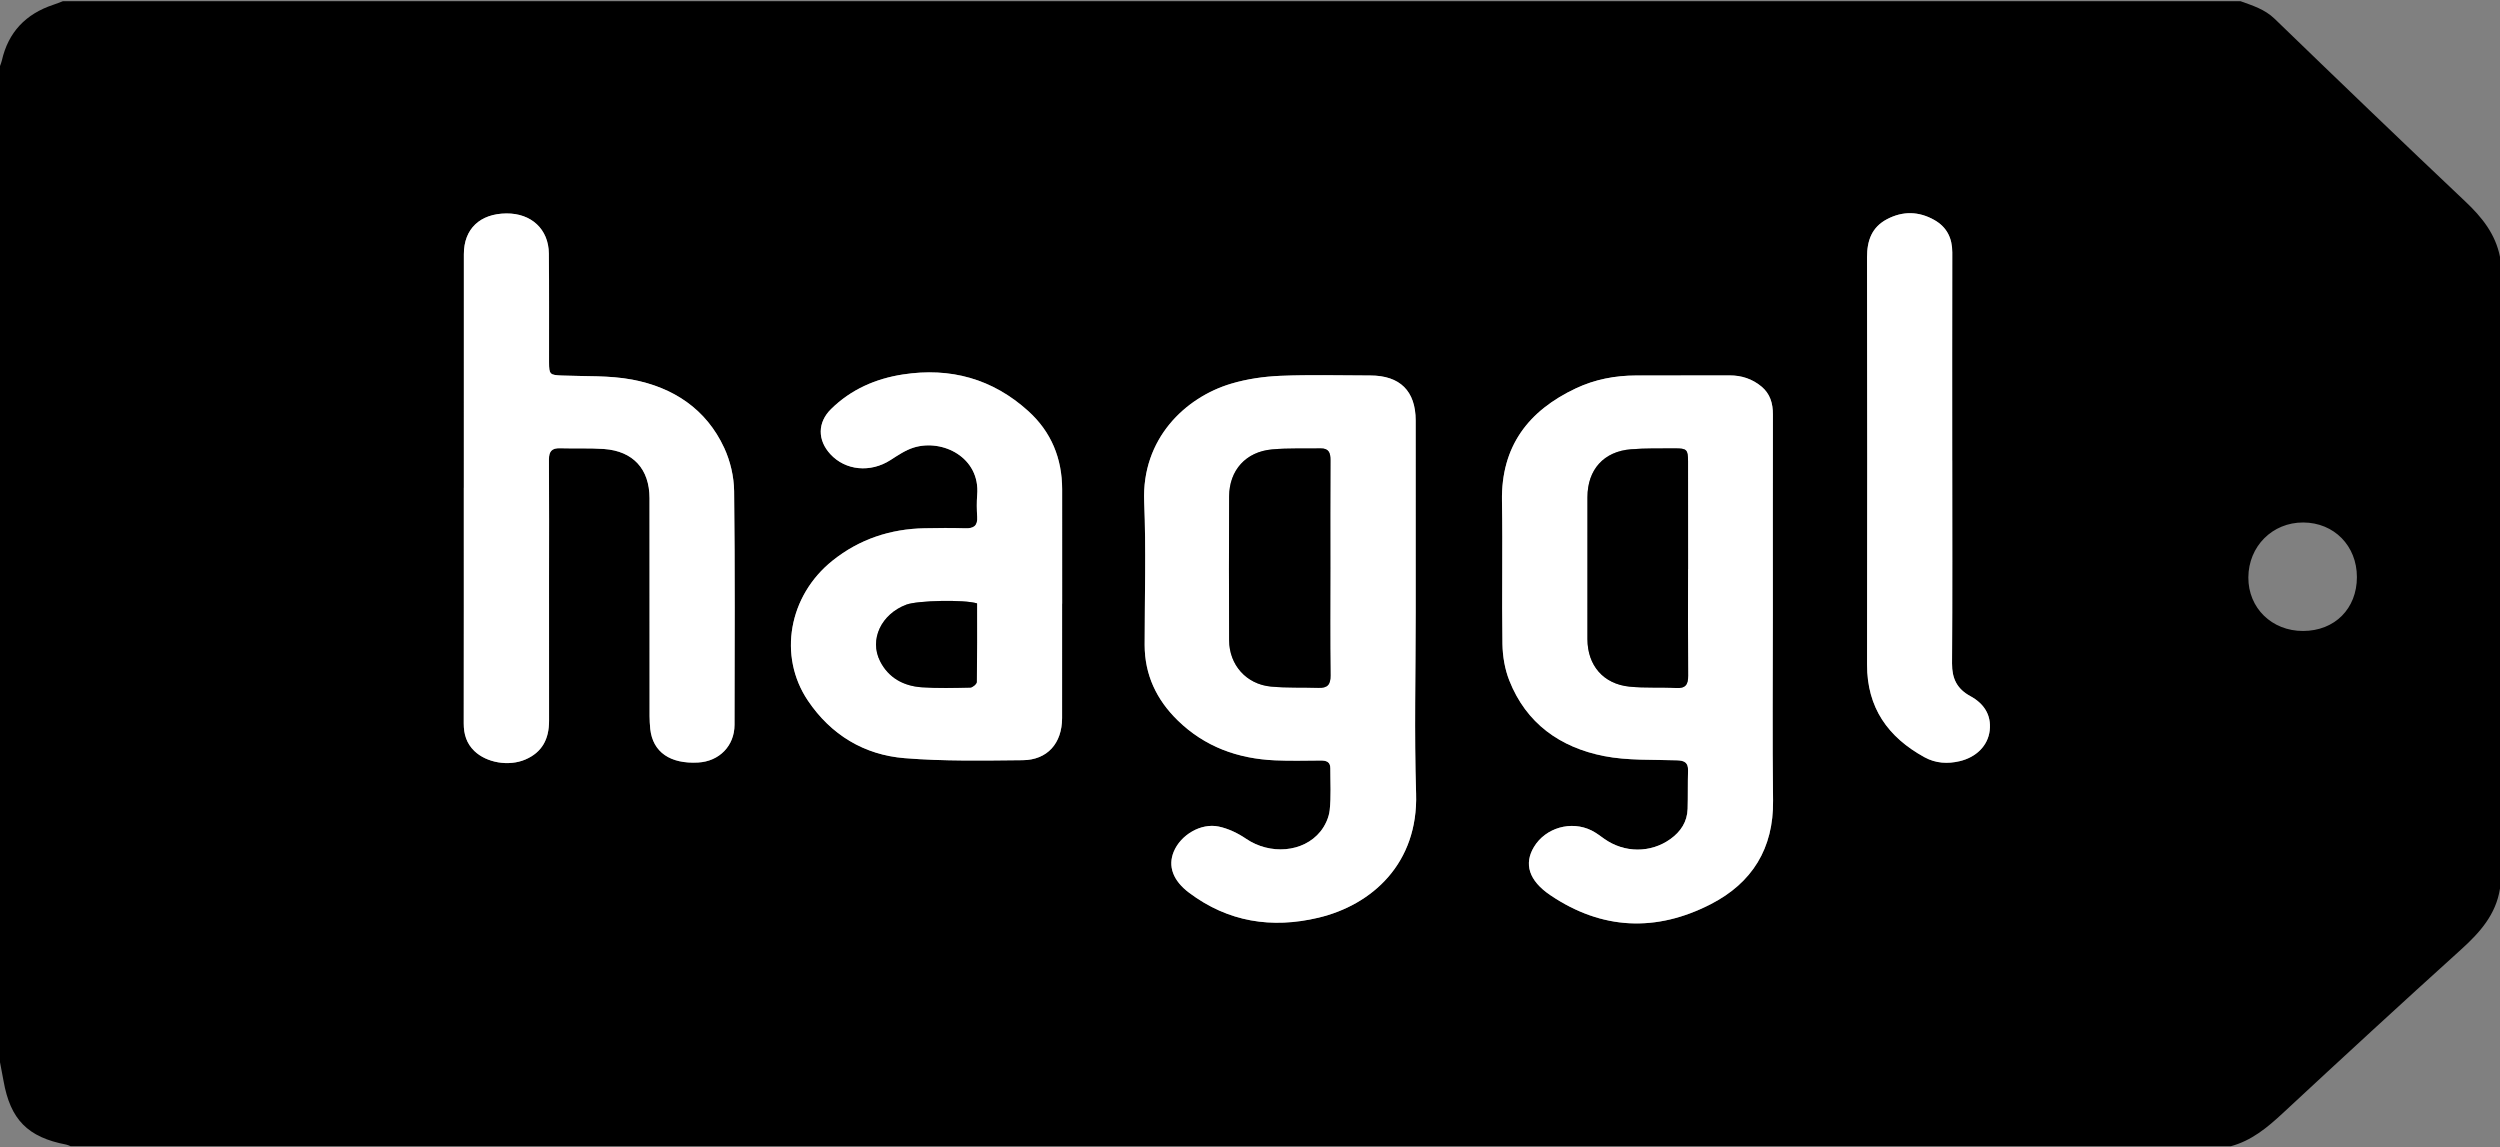
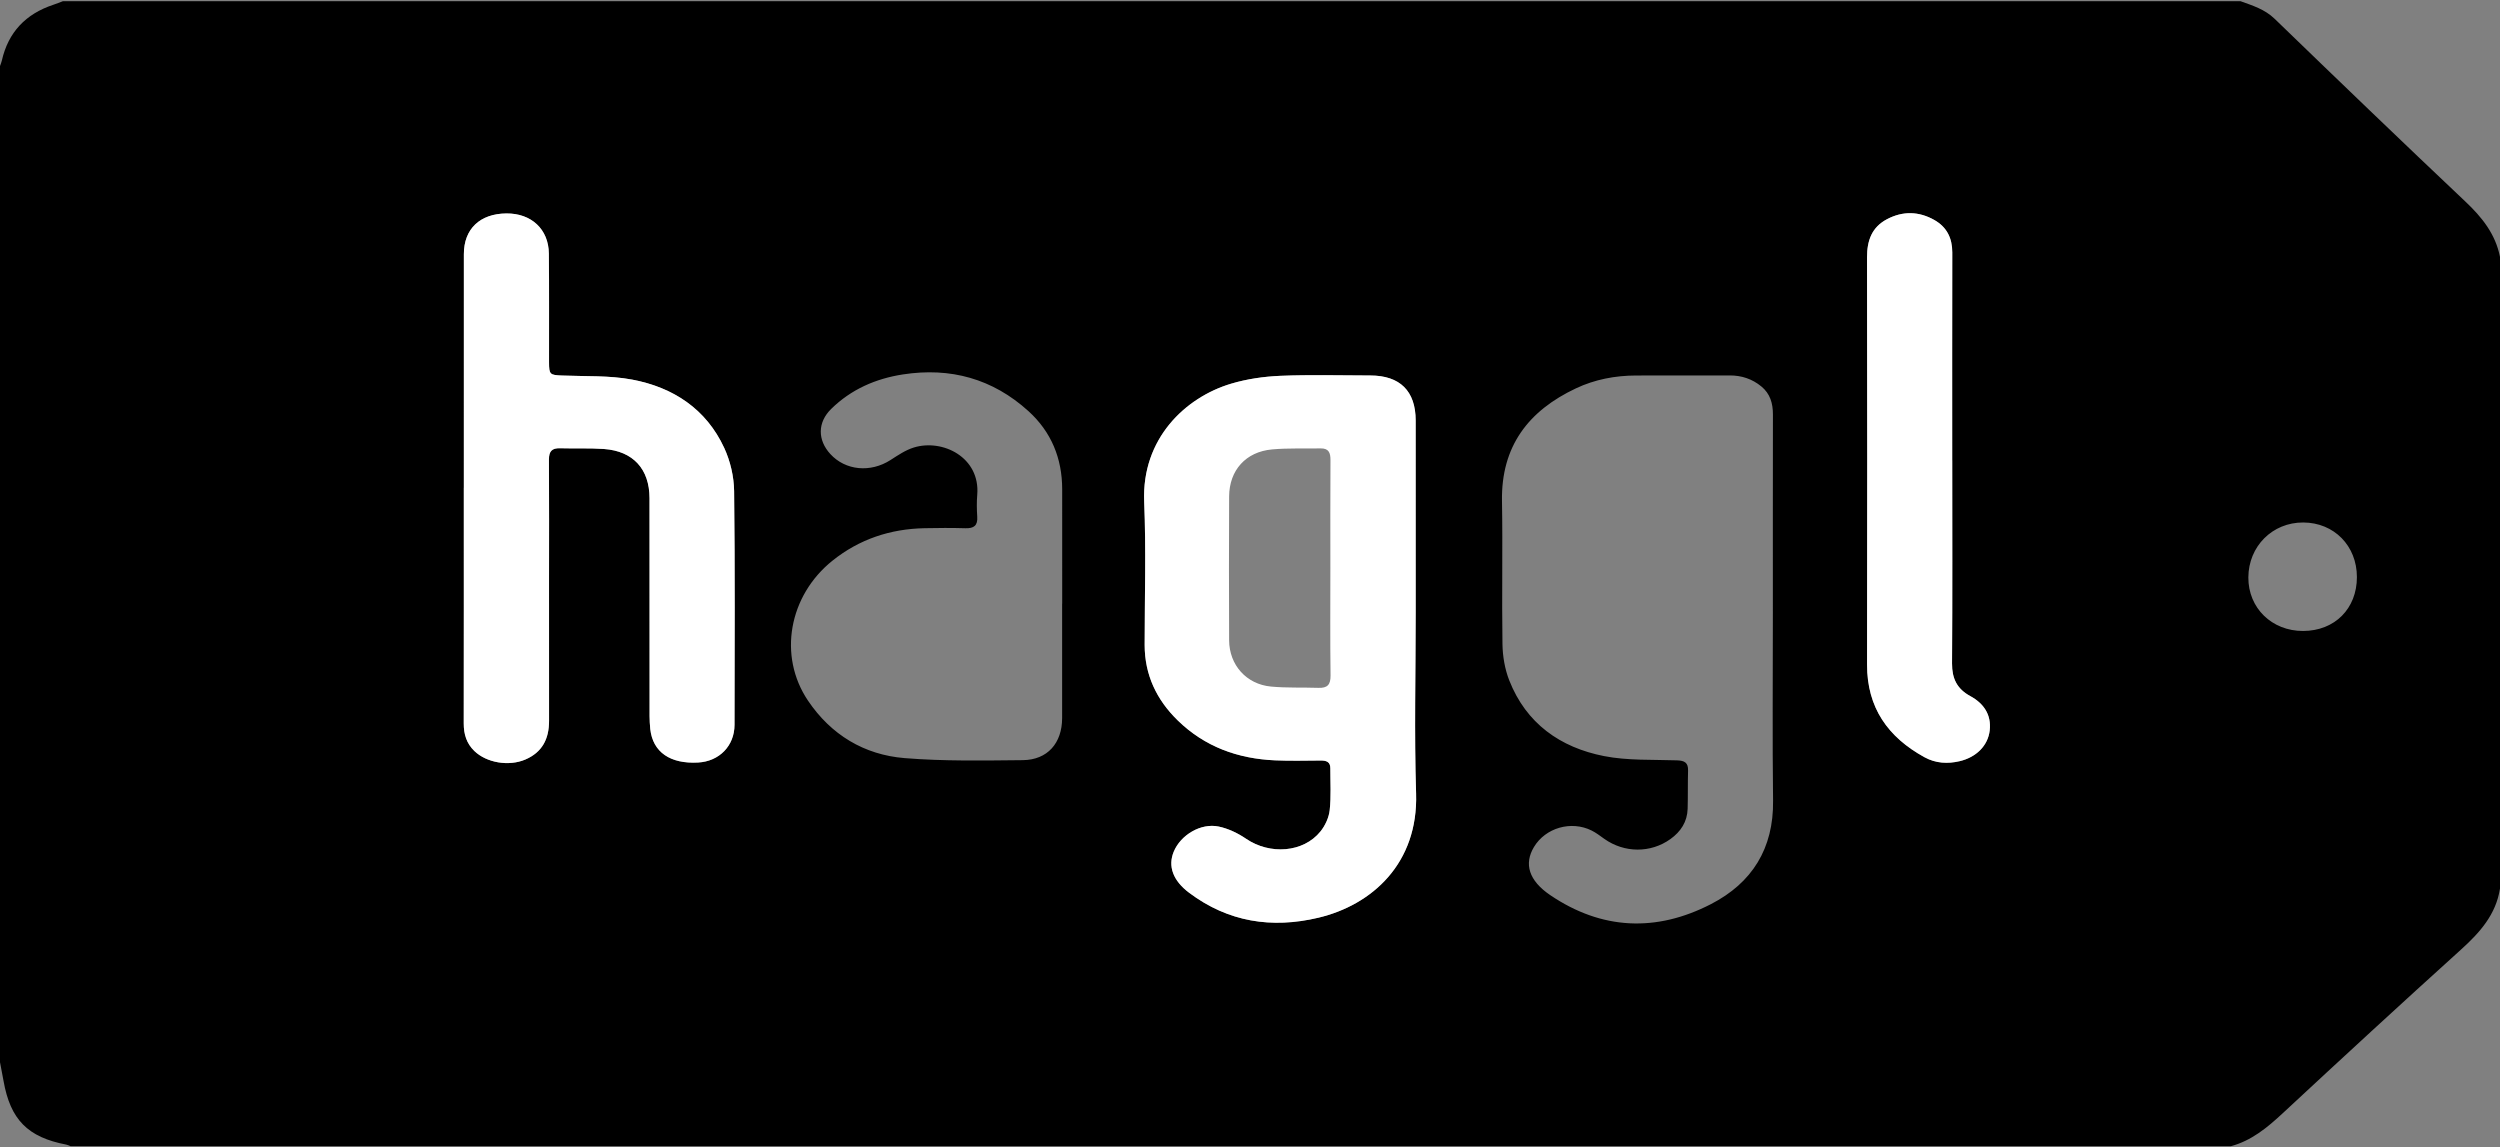
<svg xmlns="http://www.w3.org/2000/svg" width="512" height="235" viewBox="0 0 512 235" fill="none">
  <rect x="0" y="0" width="512" height="235" fill="#808080" stroke="none" />
  <path d="M512 52.612C512 95.734 512 138.857 512 181.98C511.164 187.324 507.86 190.998 503.997 194.489C491.732 205.573 479.572 216.774 467.462 228.028C464.321 230.946 461.114 233.599 456.892 234.743C309.416 234.743 161.939 234.743 14.462 234.743C14.165 234.631 13.876 234.473 13.569 234.415C5.67 232.903 2.122 229.297 0.719 221.353C0.495 220.081 0.241 218.815 0 217.546C0 149.539 0 81.534 0 13.528C0.126 13.161 0.287 12.803 0.371 12.428C1.687 6.586 5.281 2.85 10.911 0.98C11.581 0.757 12.236 0.488 12.897 0.24C161.547 0.24 310.195 0.24 458.844 0.24C461.329 1.142 463.816 1.888 465.843 3.849C478.804 16.385 491.796 28.888 504.901 41.27C508.312 44.489 511.072 47.928 512 52.612ZM289.932 125.378C289.932 112.291 289.937 99.203 289.929 86.117C289.925 80.076 286.712 76.902 280.618 76.897C274.498 76.892 268.369 76.71 262.259 76.965C258.853 77.106 255.365 77.609 252.105 78.585C242.764 81.382 233.792 89.82 234.325 102.759C234.725 112.51 234.425 122.289 234.423 132.056C234.422 138.205 236.859 143.303 241.188 147.532C246.716 152.936 253.514 155.383 261.124 155.717C264.243 155.855 267.373 155.767 270.499 155.752C271.617 155.747 272.455 156.016 272.451 157.337C272.443 160.201 272.631 163.088 272.32 165.921C272.153 167.439 271.395 169.085 270.424 170.286C266.917 174.624 260.074 175.103 255.188 171.772C253.518 170.634 251.552 169.691 249.59 169.277C245.924 168.506 241.798 171.002 240.384 174.413C239.159 177.369 240.186 180.327 243.537 182.842C251.517 188.829 260.435 190.223 270.009 187.945C280.948 185.344 290.474 176.858 290.015 162.491C289.622 150.132 289.935 137.75 289.932 125.378ZM363.082 125.708C363.082 112.099 363.069 98.491 363.095 84.882C363.099 82.607 362.525 80.625 360.727 79.147C358.848 77.601 356.669 76.882 354.228 76.889C347.848 76.907 341.466 76.892 335.086 76.903C330.796 76.911 326.637 77.705 322.767 79.526C313.027 84.111 307.412 91.394 307.607 102.625C307.778 112.389 307.552 122.16 307.706 131.923C307.745 134.411 308.188 137.034 309.094 139.34C312.559 148.16 319.521 153.078 328.496 154.845C333.352 155.8 338.455 155.548 343.449 155.719C344.98 155.771 345.765 156.172 345.715 157.824C345.638 160.426 345.704 163.033 345.629 165.634C345.551 168.306 344.221 170.324 342.095 171.846C338.054 174.74 332.674 174.707 328.577 171.807C327.729 171.207 326.895 170.556 325.972 170.096C321.781 168.007 316.527 169.527 314.16 173.458C312.08 176.912 313.08 180.337 317.498 183.329C328.056 190.478 339.207 190.927 350.398 185.166C358.821 180.83 363.247 173.778 363.125 163.994C362.966 151.232 363.086 138.47 363.082 125.708ZM95 99.906C94.997 99.906 94.995 99.906 94.992 99.906C94.992 115.992 95.005 132.078 94.978 148.162C94.974 150.362 95.546 152.256 97.153 153.807C99.656 156.223 104.195 156.998 107.57 155.563C111.072 154.075 112.457 151.305 112.451 147.64C112.435 138.002 112.443 128.364 112.446 118.724C112.447 110.519 112.483 102.313 112.43 94.107C112.42 92.41 113.055 91.753 114.723 91.805C117.717 91.897 120.723 91.744 123.704 91.957C129.683 92.384 133.025 96.079 133.026 102.03C133.031 116.032 133.026 130.033 133.038 144.036C133.039 145.791 132.991 147.561 133.179 149.301C133.692 154.034 137.259 156.486 142.987 156.166C147.313 155.924 150.428 152.758 150.435 148.439C150.462 132.483 150.546 116.526 150.353 100.573C150.317 97.61 149.575 94.438 148.331 91.745C144.641 83.76 137.872 79.332 129.482 77.746C124.804 76.862 119.906 77.107 115.106 76.91C112.631 76.808 112.454 76.716 112.448 74.209C112.434 66.784 112.486 59.359 112.412 51.936C112.361 46.946 108.824 43.679 103.724 43.716C98.308 43.755 95.008 46.885 95.004 52.039C94.993 67.995 95 83.95 95 99.906ZM217.524 123.626C217.53 123.626 217.534 123.626 217.539 123.626C217.539 115.813 217.546 108 217.536 100.187C217.527 93.865 215.305 88.445 210.614 84.19C203.296 77.556 194.639 75.185 184.941 76.678C179.349 77.539 174.309 79.737 170.222 83.753C167.416 86.509 167.415 90.112 170.058 92.992C173.164 96.377 178.274 96.846 182.372 94.216C183.891 93.241 185.448 92.177 187.143 91.653C193.049 89.825 200.777 93.669 200.139 101.334C200.015 102.821 200.04 104.332 200.139 105.823C200.26 107.645 199.452 108.237 197.715 108.184C194.918 108.098 192.115 108.119 189.318 108.177C182.332 108.324 176.011 110.416 170.518 114.802C161.535 121.975 159.309 134.341 165.471 143.483C170.192 150.487 176.97 154.587 185.277 155.262C193.299 155.914 201.4 155.76 209.464 155.679C214.531 155.627 217.515 152.199 217.524 147.064C217.534 139.25 217.524 131.437 217.524 123.626ZM399.816 94.285C399.814 94.285 399.812 94.285 399.81 94.285C399.81 80.091 399.793 65.898 399.824 51.704C399.83 48.763 398.7 46.507 396.157 45.065C392.981 43.263 389.698 43.19 386.458 44.896C383.328 46.544 382.36 49.291 382.365 52.708C382.412 80.509 382.419 108.31 382.37 136.111C382.355 144.948 386.66 150.991 394.151 155.095C396.424 156.34 398.879 156.481 401.361 155.887C404.756 155.077 407.138 152.702 407.49 149.588C407.856 146.359 406.241 144.047 403.52 142.57C400.8 141.094 399.753 138.97 399.775 135.889C399.871 122.021 399.816 108.153 399.816 94.285ZM482.694 118.177C482.689 111.776 478.013 107.026 471.699 107.005C465.383 106.985 460.492 111.885 460.462 118.264C460.434 124.515 465.262 129.236 471.673 129.223C478.154 129.209 482.699 124.654 482.694 118.177Z" fill="black" />
  <path d="M289.935 125.383C289.936 137.753 289.624 150.135 290.018 162.494C290.477 176.861 280.951 185.347 270.012 187.948C260.437 190.225 251.518 188.831 243.54 182.845C240.189 180.331 239.162 177.372 240.387 174.416C241.801 171.007 245.926 168.509 249.593 169.28C251.555 169.692 253.523 170.637 255.191 171.775C260.077 175.107 266.92 174.627 270.427 170.288C271.398 169.087 272.156 167.44 272.323 165.924C272.634 163.091 272.445 160.204 272.454 157.34C272.458 156.019 271.62 155.75 270.502 155.755C267.376 155.771 264.247 155.858 261.127 155.72C253.517 155.386 246.721 152.94 241.191 147.535C236.861 143.304 234.425 138.208 234.426 132.059C234.428 122.292 234.728 112.513 234.328 102.762C233.796 89.823 242.767 81.387 252.108 78.588C255.368 77.612 258.854 77.109 262.262 76.968C268.372 76.715 274.5 76.895 280.621 76.9C286.716 76.905 289.93 80.079 289.932 86.12C289.939 99.209 289.934 112.296 289.935 125.383ZM272.459 116.277C272.459 108.924 272.435 101.57 272.48 94.218C272.489 92.739 272.134 91.803 270.465 91.834C267.149 91.896 263.817 91.744 260.523 92.04C255.143 92.523 251.753 96.312 251.727 101.664C251.68 111.49 251.68 121.316 251.726 131.142C251.749 136.18 255.253 140.133 260.291 140.608C263.518 140.912 266.788 140.762 270.036 140.872C271.854 140.935 272.52 140.227 272.496 138.337C272.401 130.984 272.457 123.63 272.459 116.277Z" fill="white" />
-   <path d="M363.08 125.702C363.083 138.465 362.962 151.227 363.121 163.987C363.243 173.771 358.818 180.822 350.394 185.158C339.203 190.919 328.053 190.47 317.495 183.321C313.077 180.329 312.076 176.904 314.157 173.45C316.525 169.519 321.778 167.999 325.969 170.088C326.892 170.549 327.725 171.199 328.573 171.8C332.671 174.701 338.049 174.732 342.091 171.838C344.217 170.317 345.547 168.297 345.625 165.626C345.7 163.025 345.634 160.418 345.712 157.816C345.761 156.163 344.977 155.763 343.446 155.711C338.451 155.54 333.349 155.793 328.493 154.837C319.517 153.07 312.554 148.151 309.091 139.332C308.184 137.026 307.742 134.403 307.702 131.916C307.548 122.152 307.775 112.381 307.604 102.617C307.407 91.386 313.024 84.103 322.763 79.518C326.634 77.695 330.794 76.902 335.082 76.896C341.462 76.885 347.844 76.901 354.225 76.881C356.666 76.875 358.845 77.594 360.723 79.14C362.52 80.619 363.095 82.6 363.092 84.874C363.064 98.486 363.079 112.095 363.08 125.702ZM345.709 116.523C345.712 116.523 345.716 116.523 345.718 116.523C345.718 109.173 345.733 101.823 345.71 94.472C345.704 92.043 345.449 91.803 342.996 91.82C340.005 91.84 337.004 91.767 334.029 92.004C328.437 92.448 325.118 96.175 325.111 101.806C325.096 111.497 325.096 121.19 325.108 130.881C325.114 136.263 328.362 140.068 333.718 140.611C336.876 140.931 340.086 140.703 343.263 140.891C345.22 141.007 345.745 140.169 345.733 138.38C345.678 131.094 345.709 123.808 345.709 116.523Z" fill="white" />
  <path d="M94.993 99.902C94.993 83.947 94.986 67.99 94.997 52.035C95.001 46.88 98.3 43.752 103.717 43.713C108.818 43.675 112.356 46.942 112.405 51.933C112.479 59.357 112.427 66.781 112.441 74.205C112.446 76.712 112.624 76.805 115.099 76.906C119.9 77.105 124.797 76.86 129.475 77.743C137.865 79.328 144.634 83.756 148.324 91.742C149.568 94.434 150.31 97.606 150.346 100.57C150.539 116.523 150.453 132.48 150.428 148.435C150.42 152.754 147.305 155.92 142.98 156.162C137.252 156.483 133.687 154.031 133.172 149.297C132.983 147.557 133.032 145.788 133.031 144.033C133.019 130.031 133.024 116.03 133.019 102.027C133.017 96.075 129.675 92.381 123.697 91.953C120.716 91.74 117.71 91.893 114.716 91.801C113.048 91.749 112.413 92.407 112.423 94.103C112.476 102.309 112.44 110.515 112.439 118.721C112.437 128.359 112.428 137.997 112.444 147.637C112.45 151.301 111.065 154.071 107.563 155.56C104.186 156.995 99.648 156.219 97.146 153.803C95.54 152.251 94.968 150.359 94.971 148.159C94.998 132.073 94.985 115.987 94.985 99.902C94.989 99.902 94.993 99.902 94.993 99.902Z" fill="white" />
-   <path d="M217.515 123.638C217.515 131.451 217.524 139.264 217.511 147.077C217.502 152.212 214.519 155.64 209.451 155.691C201.387 155.773 193.287 155.927 185.264 155.275C176.958 154.6 170.18 150.501 165.457 143.495C159.296 134.354 161.522 121.988 170.505 114.814C175.996 110.429 182.318 108.336 189.304 108.19C192.103 108.131 194.906 108.111 197.702 108.196C199.439 108.249 200.248 107.657 200.126 105.836C200.028 104.345 200.003 102.833 200.126 101.346C200.765 93.681 193.037 89.838 187.129 91.665C185.435 92.189 183.877 93.254 182.359 94.228C178.261 96.859 173.151 96.389 170.045 93.005C167.4 90.124 167.403 86.522 170.208 83.766C174.296 79.748 179.337 77.551 184.928 76.69C194.626 75.197 203.284 77.567 210.6 84.203C215.292 88.457 217.515 93.877 217.523 100.199C217.533 108.012 217.525 115.825 217.525 123.638C217.525 123.638 217.52 123.638 217.515 123.638ZM200.104 123.578C197.461 122.759 187.906 122.974 185.615 123.836C180.48 125.767 177.997 130.978 180.239 135.41C181.979 138.847 185.064 140.497 188.774 140.756C192.077 140.987 195.408 140.895 198.722 140.818C199.191 140.808 200.037 140.082 200.043 139.675C200.134 134.289 200.104 128.901 200.104 123.578Z" fill="white" />
  <path d="M399.82 94.279C399.82 108.148 399.873 122.016 399.779 135.882C399.758 138.964 400.804 141.087 403.524 142.564C406.243 144.04 407.859 146.353 407.494 149.582C407.142 152.696 404.76 155.069 401.365 155.881C398.883 156.473 396.428 156.333 394.155 155.089C386.664 150.985 382.359 144.941 382.374 136.104C382.423 108.303 382.416 80.502 382.369 52.701C382.364 49.285 383.332 46.538 386.461 44.889C389.702 43.184 392.985 43.256 396.161 45.058C398.703 46.501 399.834 48.756 399.828 51.698C399.795 65.891 399.814 80.085 399.814 94.278C399.816 94.279 399.82 94.279 399.82 94.279Z" fill="white" />
-   <path d="M272.458 116.277C272.456 123.63 272.401 130.984 272.495 138.337C272.52 140.227 271.852 140.935 270.036 140.872C266.788 140.762 263.518 140.913 260.29 140.608C255.254 140.134 251.749 136.18 251.726 131.142C251.68 121.316 251.68 111.49 251.727 101.664C251.753 96.313 255.143 92.523 260.522 92.04C263.816 91.744 267.151 91.895 270.465 91.834C272.134 91.803 272.489 92.737 272.48 94.218C272.434 101.57 272.459 108.923 272.458 116.277Z" fill="black" />
-   <path d="M345.711 116.539C345.711 123.824 345.68 131.11 345.733 138.394C345.746 140.183 345.223 141.02 343.264 140.905C340.087 140.717 336.877 140.946 333.719 140.625C328.363 140.082 325.115 136.277 325.109 130.895C325.097 121.203 325.097 111.511 325.112 101.819C325.119 96.189 328.439 92.462 334.03 92.018C337.005 91.782 340.008 91.853 342.997 91.834C345.45 91.818 345.704 92.057 345.711 94.486C345.733 101.836 345.719 109.186 345.719 116.536C345.718 116.539 345.714 116.539 345.711 116.539Z" fill="black" />
-   <path d="M200.103 123.577C200.103 128.898 200.133 134.287 200.043 139.673C200.037 140.079 199.19 140.805 198.722 140.817C195.408 140.893 192.077 140.986 188.774 140.754C185.064 140.495 181.979 138.844 180.239 135.408C177.997 130.976 180.479 125.766 185.615 123.835C187.904 122.973 197.46 122.759 200.103 123.577Z" fill="black" />
</svg>